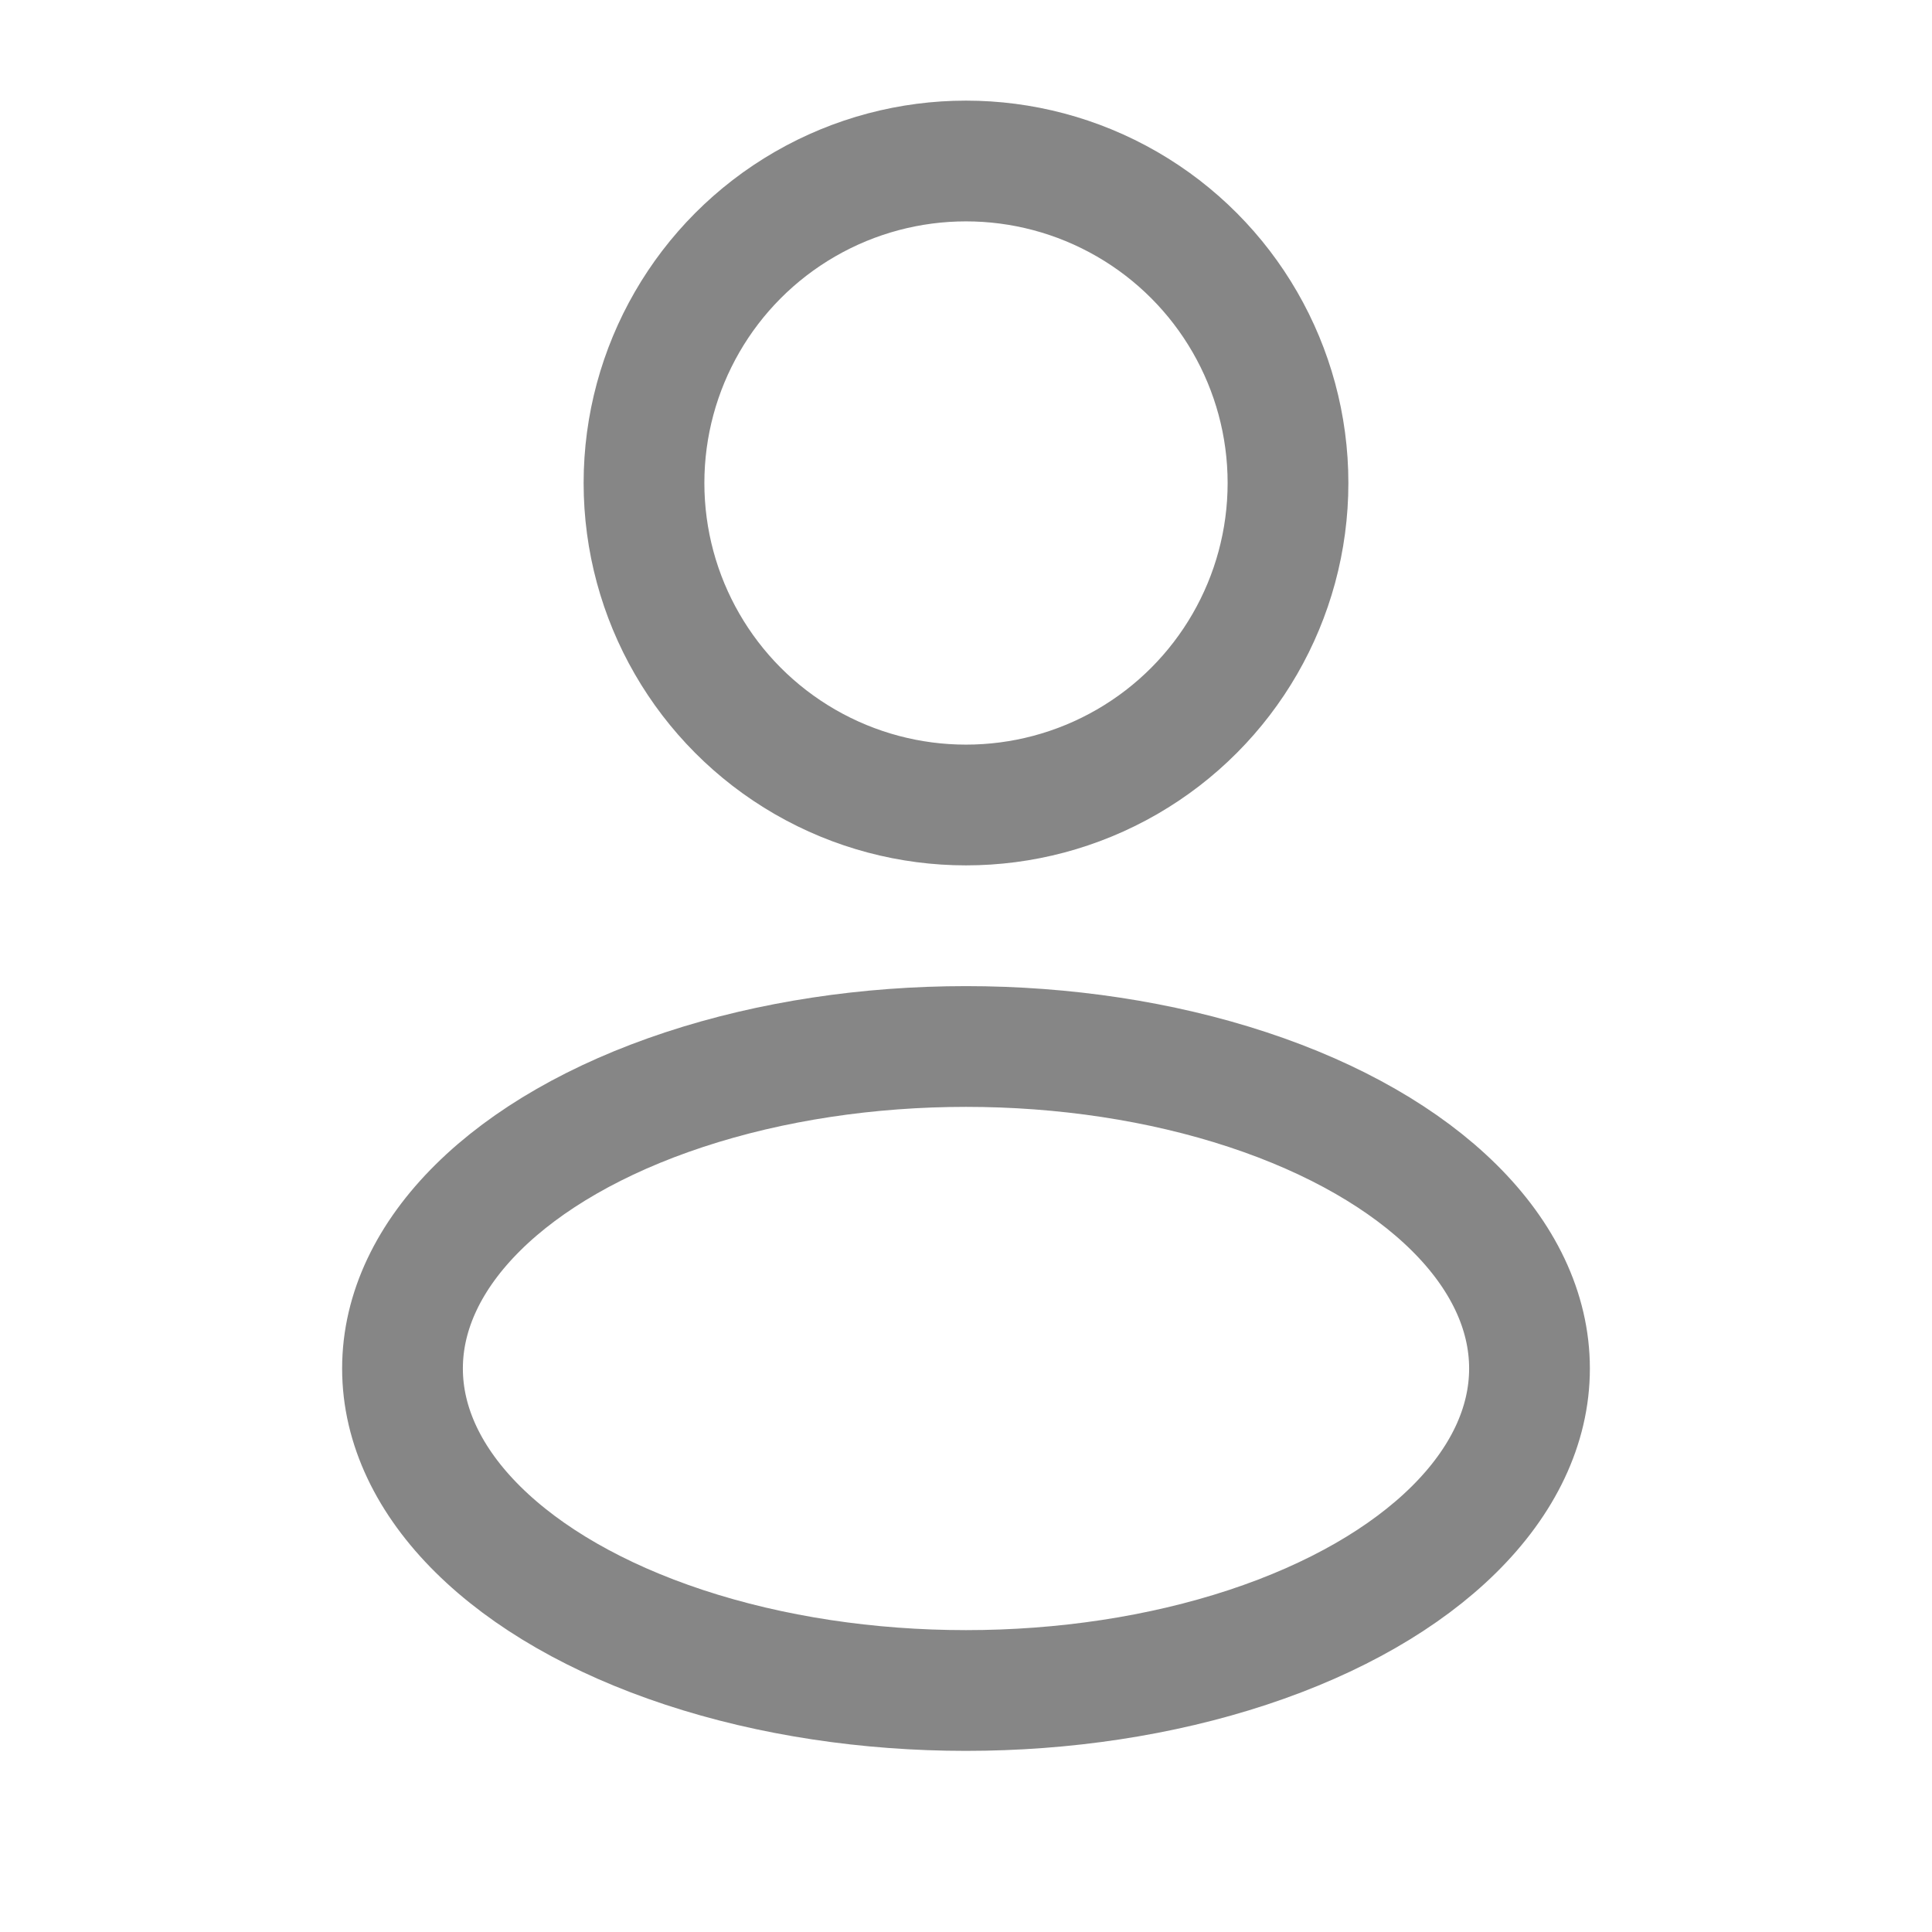
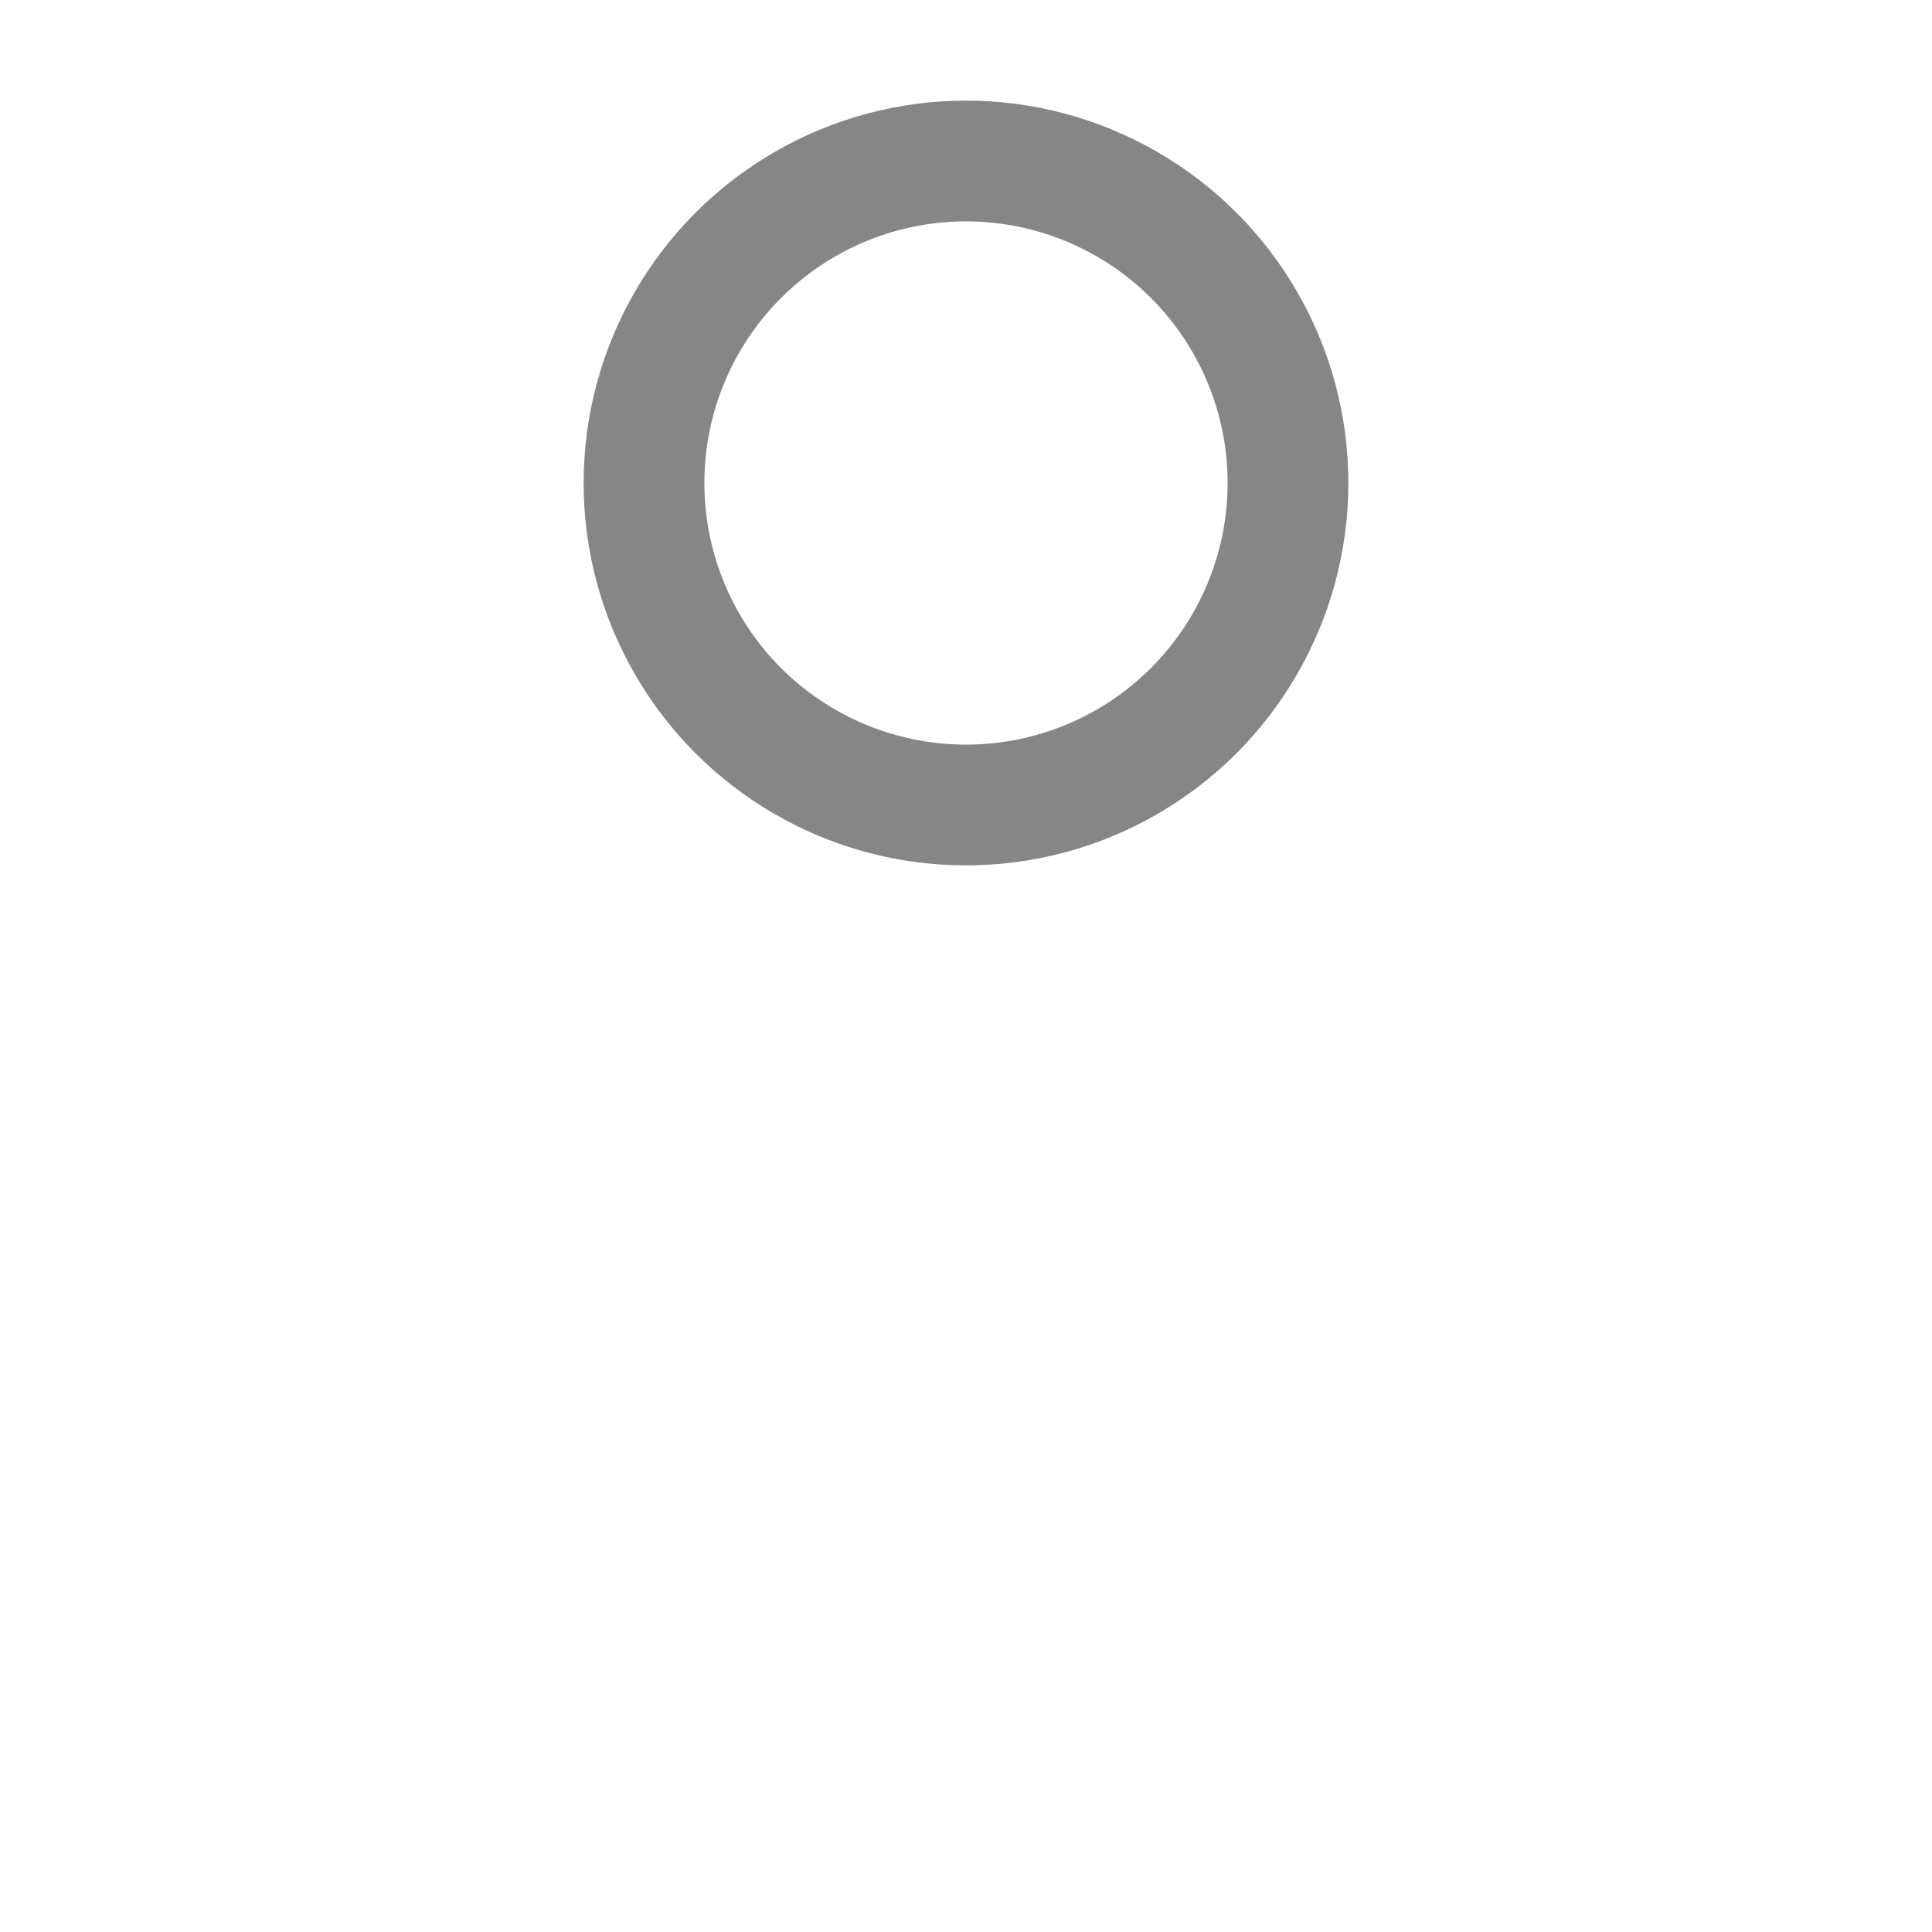
<svg xmlns="http://www.w3.org/2000/svg" width="24" height="24" viewBox="0 0 24 24" fill="none">
  <g opacity=".5" stroke="#0E0E0E" stroke-width="1.5">
    <circle cx="12" cy="6" r="4" />
-     <ellipse cx="12" cy="17" rx="7" ry="4" />
  </g>
</svg>